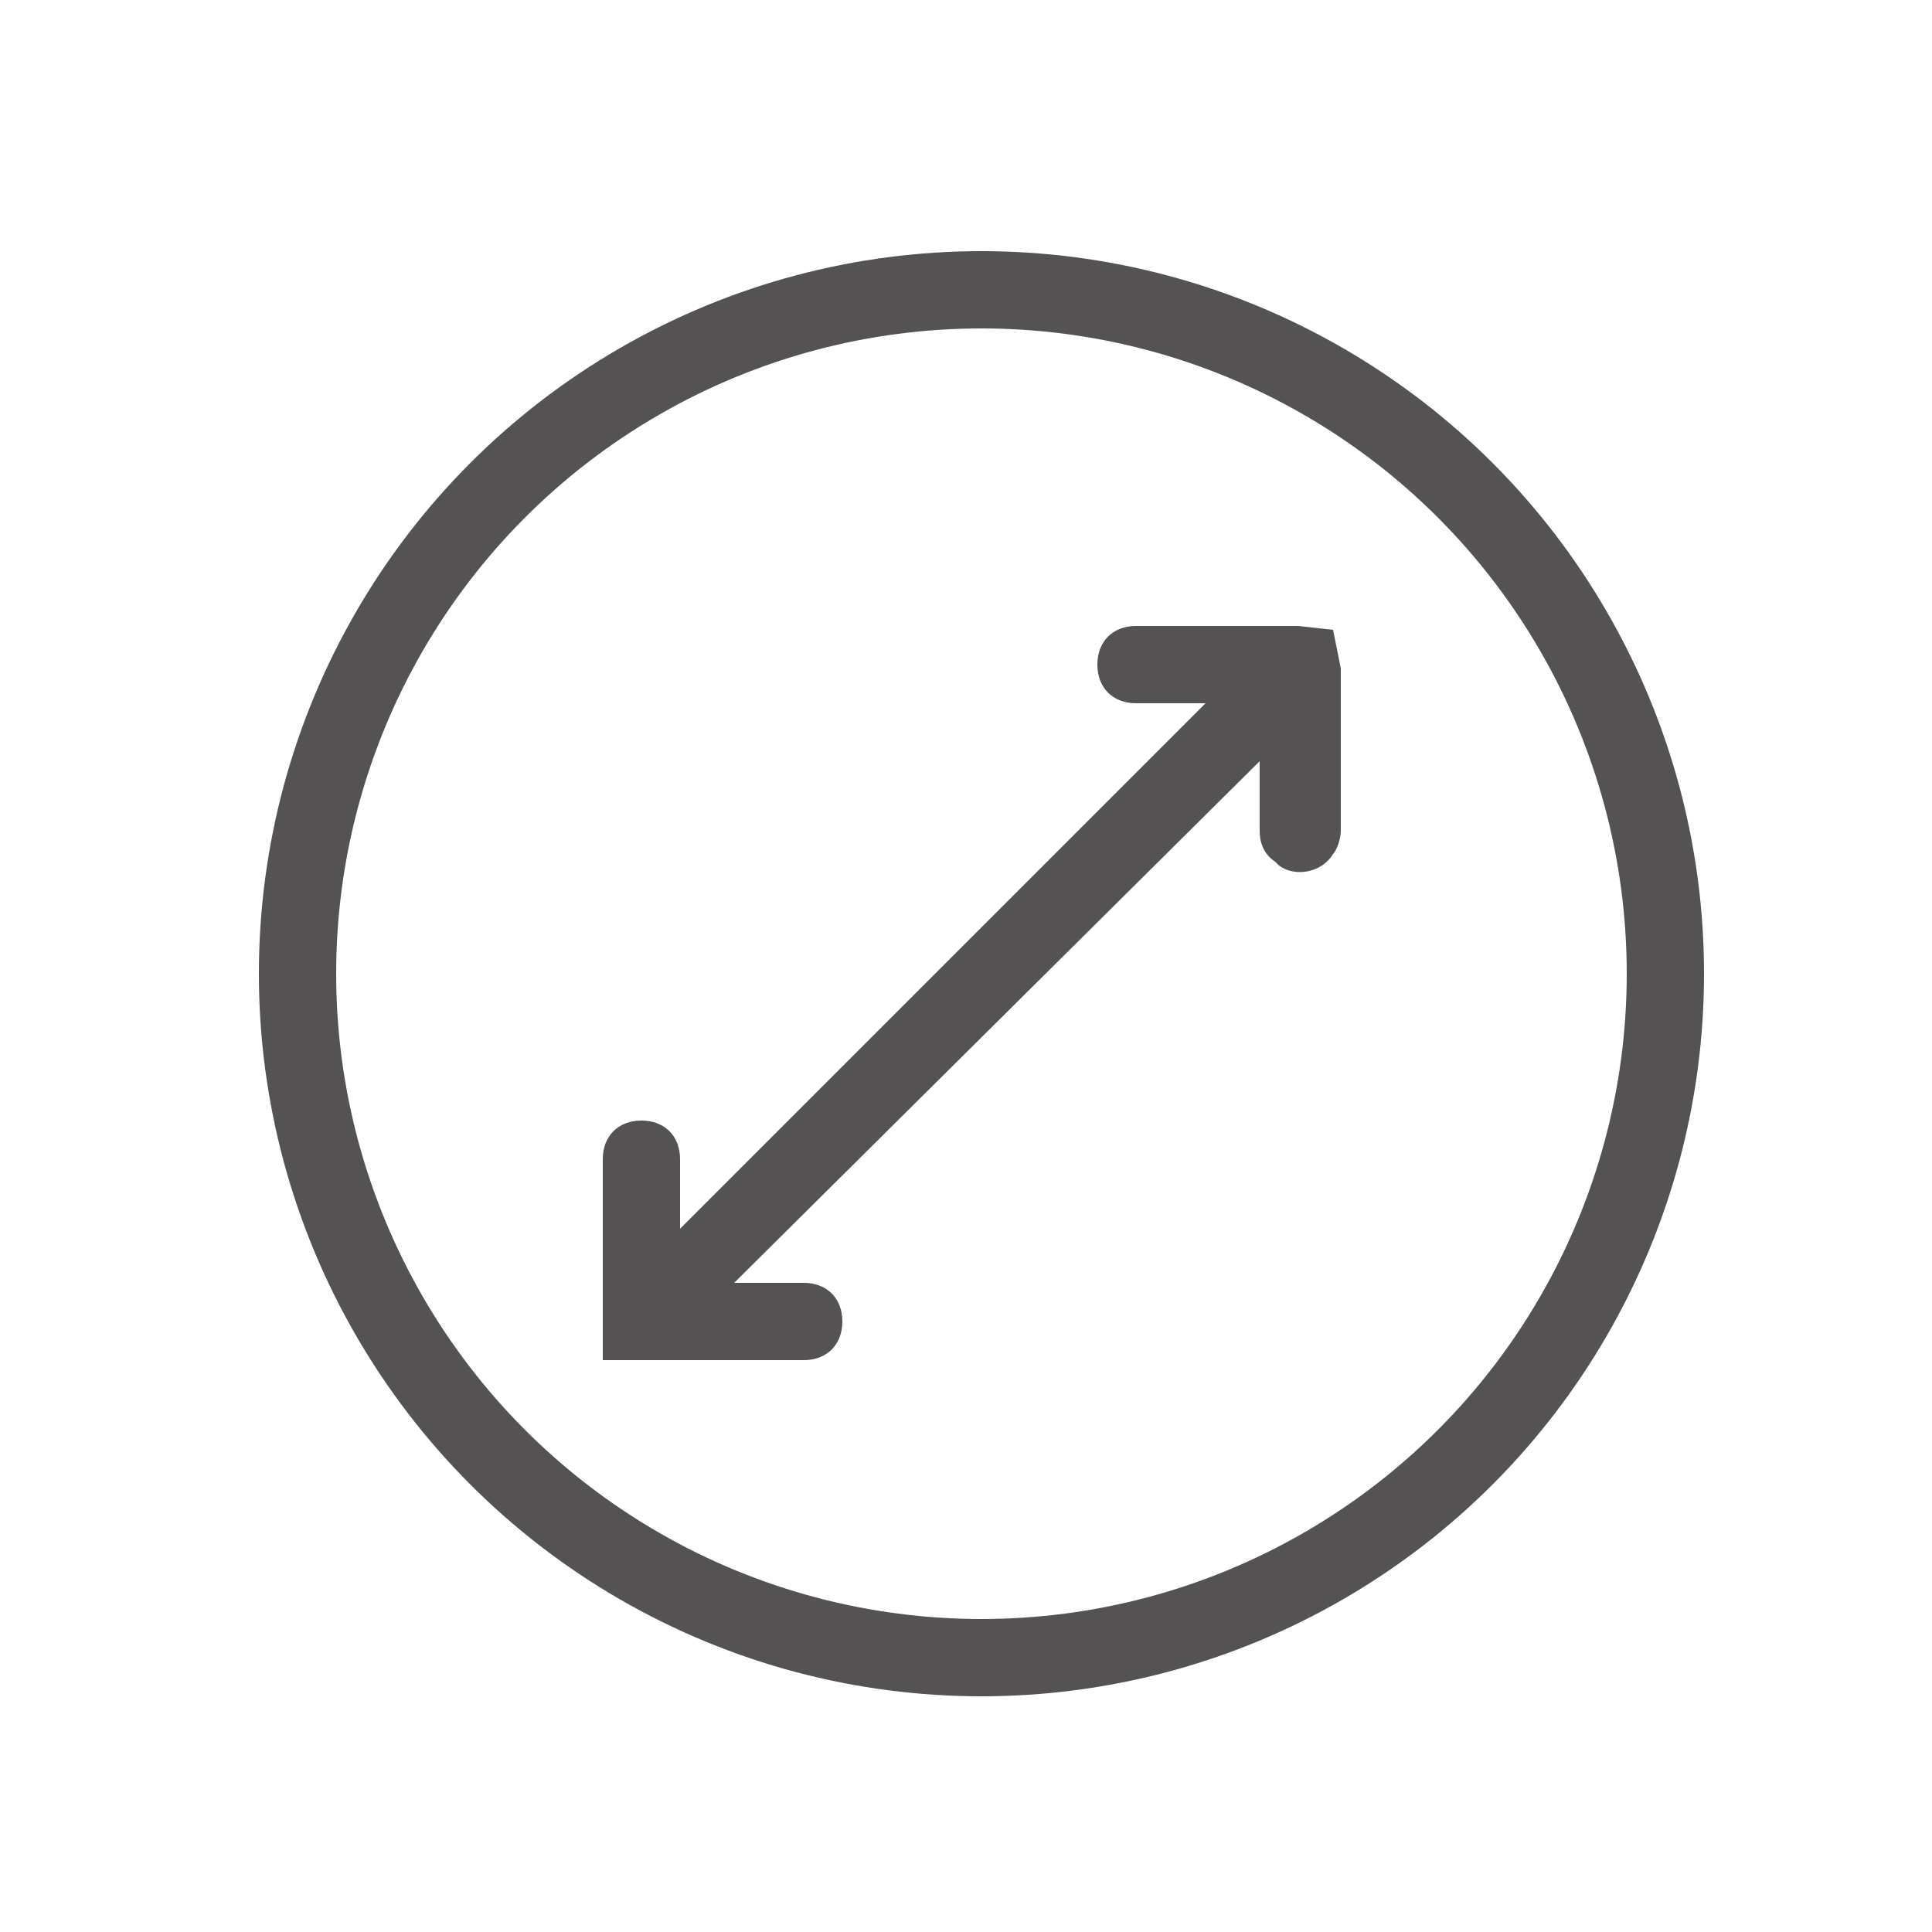
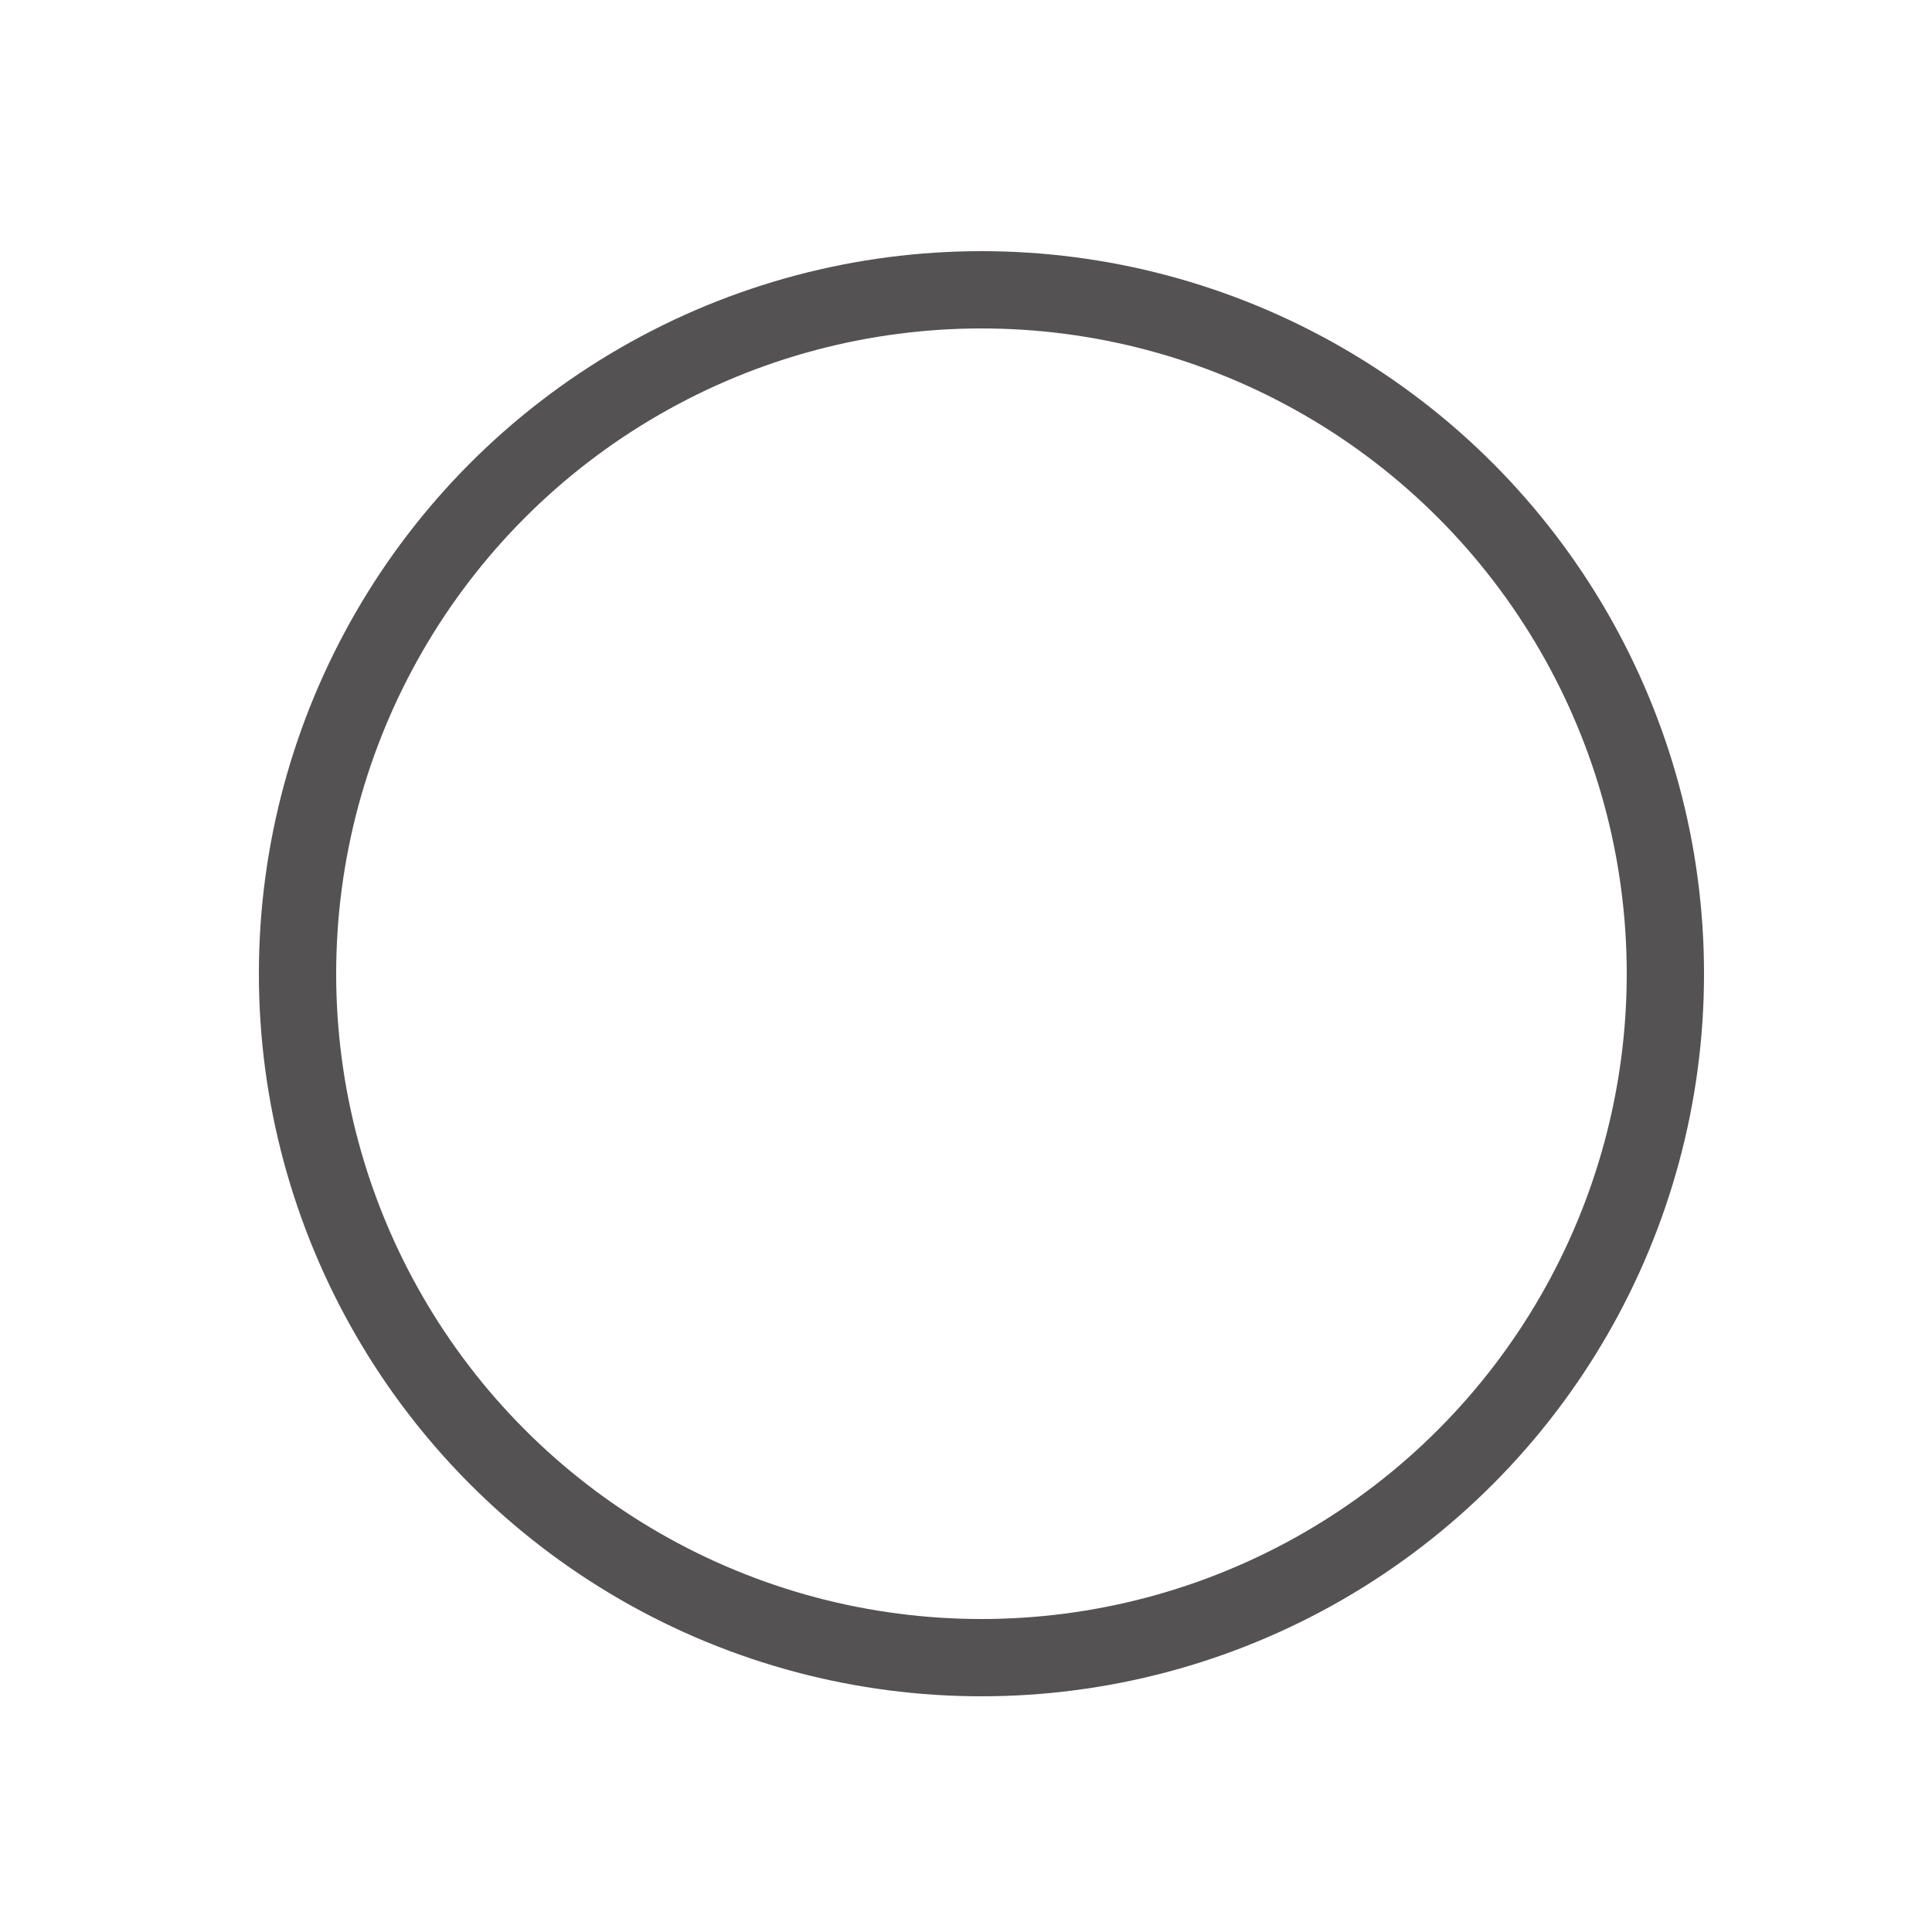
<svg xmlns="http://www.w3.org/2000/svg" version="1.1" id="Ebene_1" x="0px" y="0px" viewBox="0 0 50 50" style="enable-background:new 0 0 50 50;" xml:space="preserve">
  <style type="text/css">
	.st0{fill:#545252;}
	.st1{fill:none;stroke:#545252;stroke-width:2;stroke-miterlimit:10;}
</style>
-   <path class="st0" d="M34.5,16.3l-0.9-0.1h-4.2c-0.6,0-1,0.4-1,1s0.4,1,1,1h1.8L17.6,31.8V30c0-0.6-0.4-1-1-1c-0.6,0-1,0.4-1,1v4.2v1  h1h4.2c0.6,0,1-0.4,1-1s-0.4-1-1-1H19l13.6-13.5v1.8c0,0.3,0.1,0.6,0.4,0.8l0.1,0.1c0.4,0.3,1.1,0.2,1.4-0.3  c0.1-0.1,0.2-0.4,0.2-0.6v-4.2L34.5,16.3" />
  <circle class="st1" cx="25.4" cy="25.2" r="17.7" />
</svg>